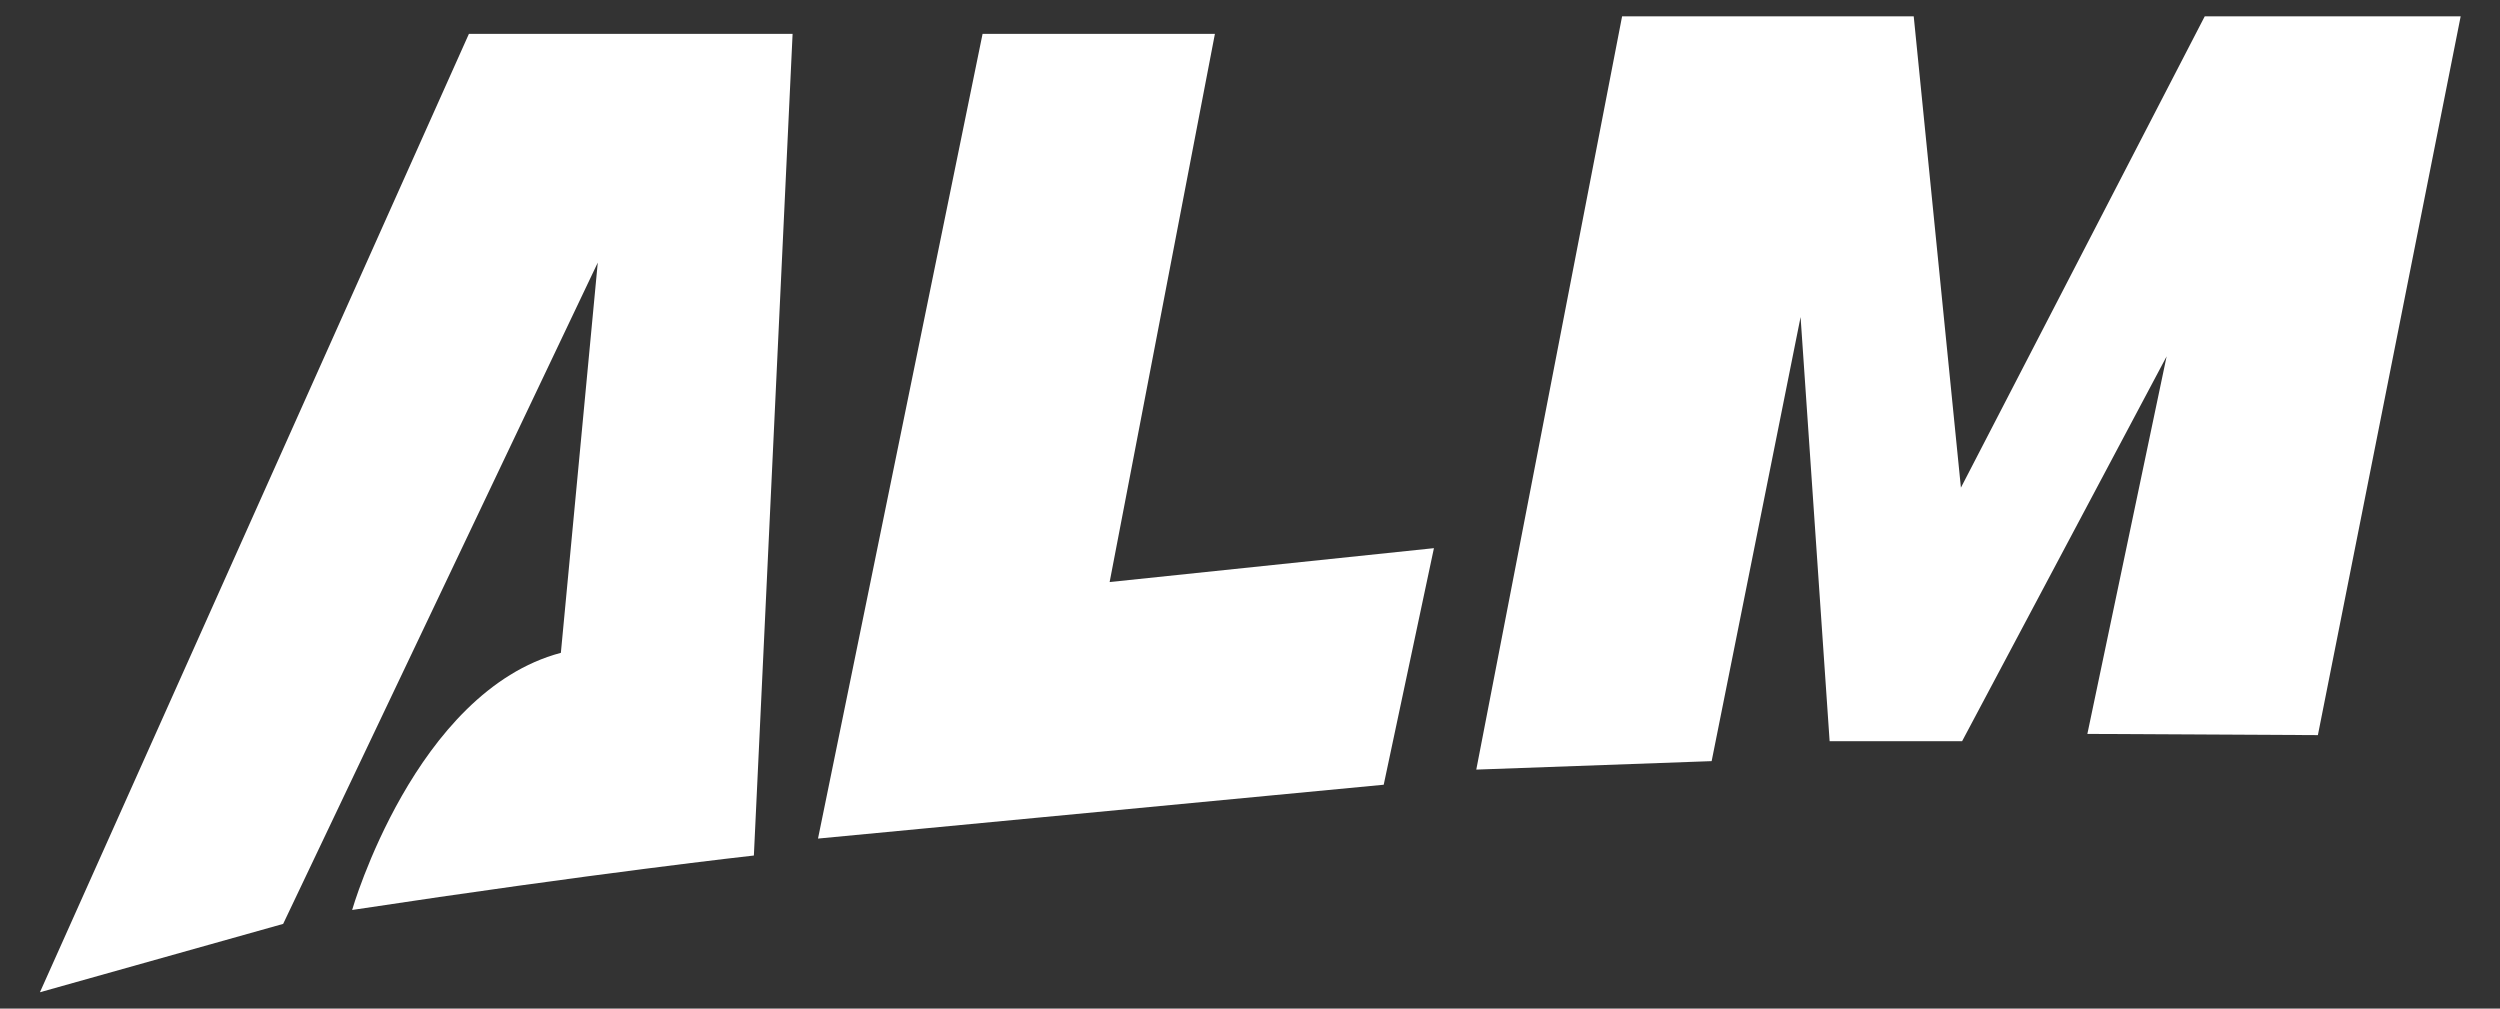
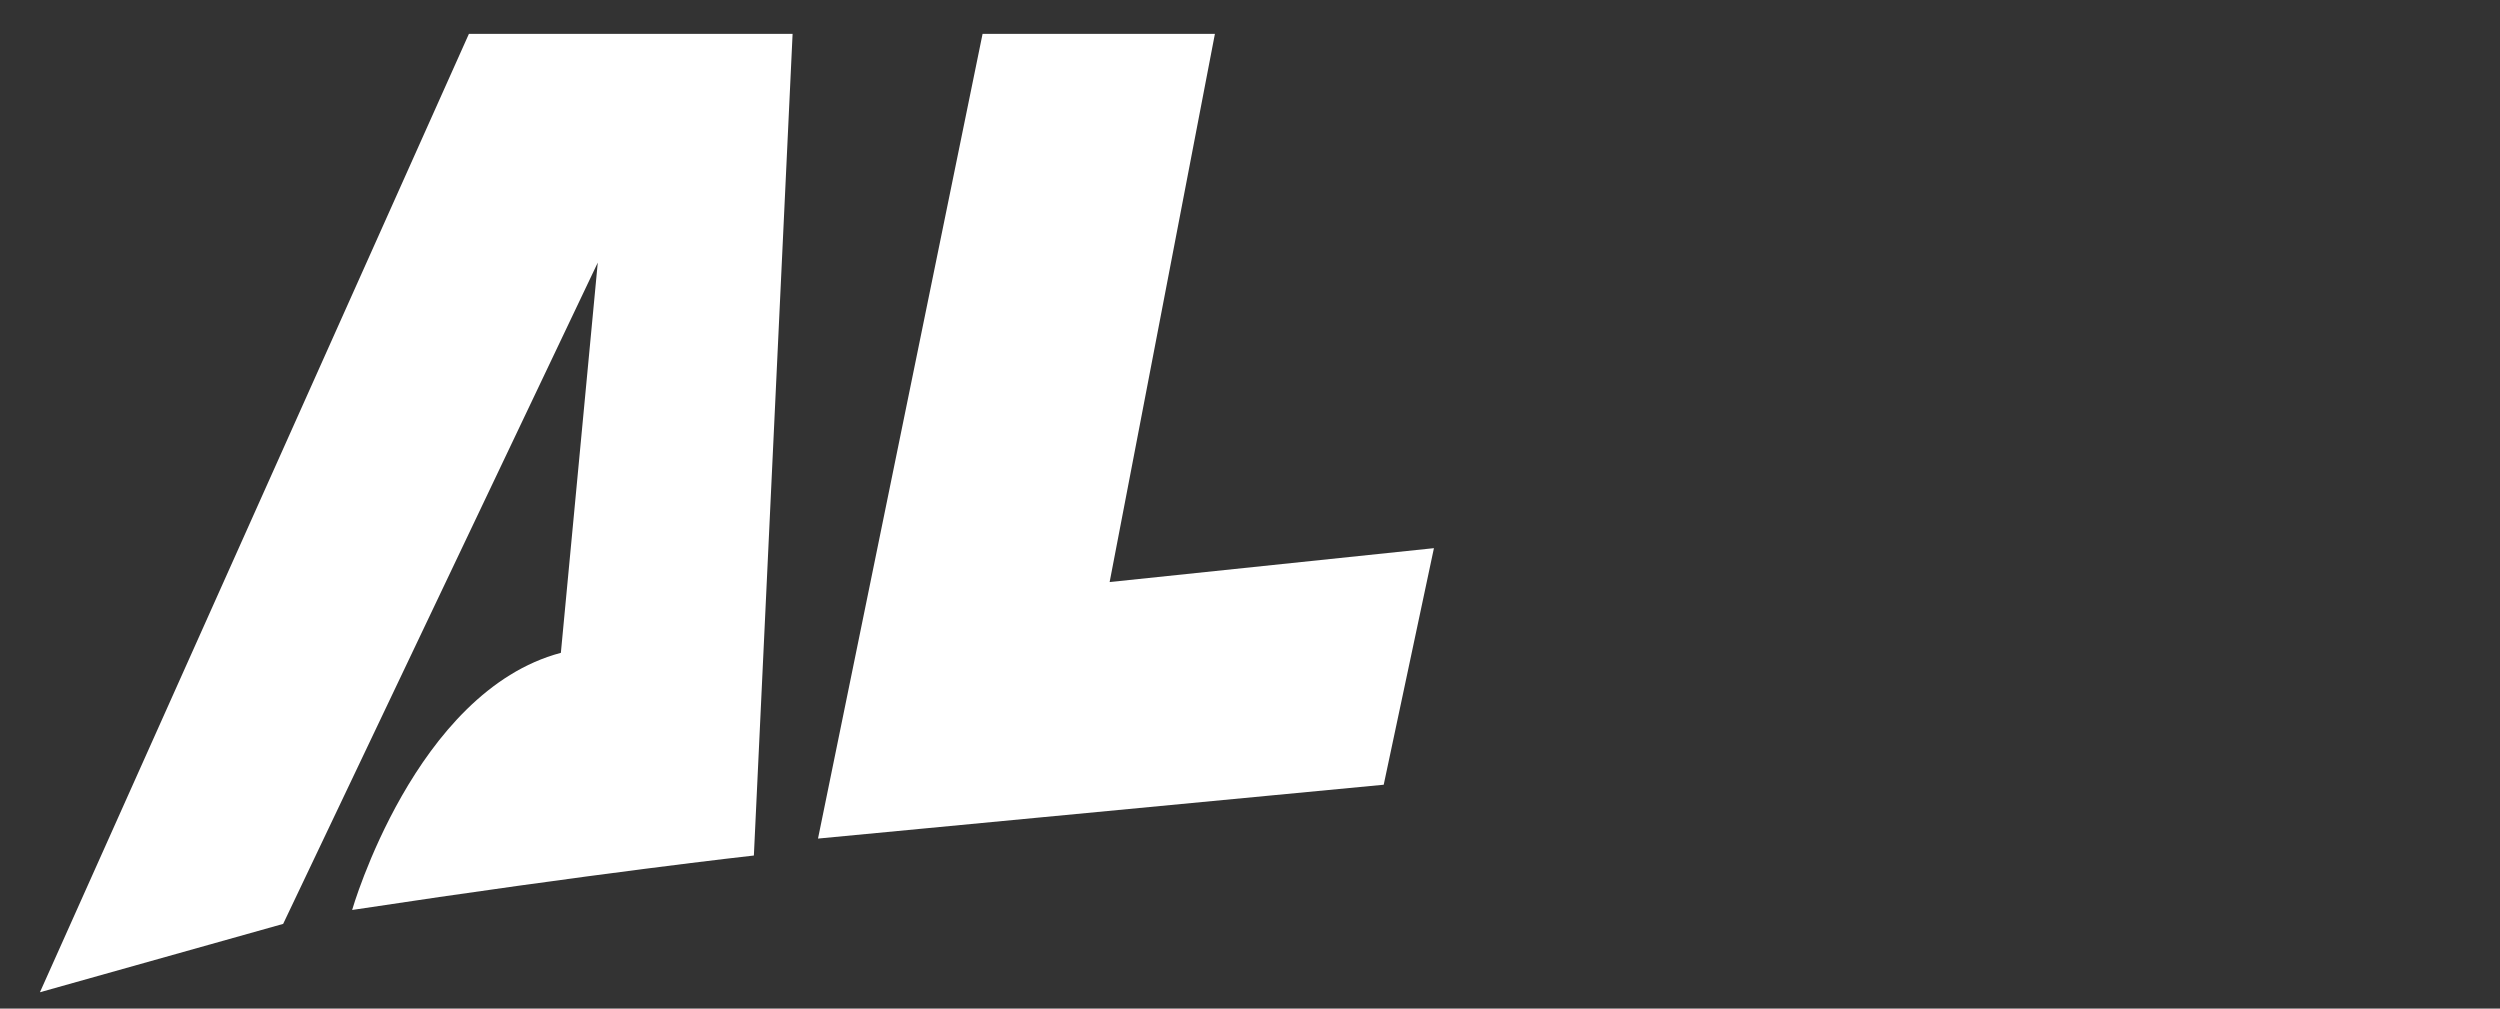
<svg xmlns="http://www.w3.org/2000/svg" version="1.1" id="Calque_1" x="0px" y="0px" viewBox="0 0 413.2 166.7" style="enable-background:new 0 0 413.2 166.7;" xml:space="preserve">
  <rect x="0" y="0" width="413.2" height="166.7" fill="#333333" stroke="none" />
  <style type="text/css">
	.st0{fill:#FFFFFF;}
</style>
  <path class="st0" d="M6.6,164l40.2-11.3l52-109.3l-6.1,64.5c-24.1,6.4-34.5,42.5-34.5,42.5c40.2-6.1,66.4-9,66.4-9L131,5.6H77.5  L6.6,164 M200.8,5.6h-38.4l-27.2,133l93.5-8.9l8.3-39.1l-53.6,5.6L200.8,5.6z" />
-   <polygon class="st0" points="364.4,2.7 324.1,80.6 316.3,2.7 268.1,2.7 244,127.2 282.9,125.8 297.6,52.4 302.4,122.5 324.3,122.5   358.1,58.9 345,121.3 383.1,121.5 406.7,2.7 " />
</svg>